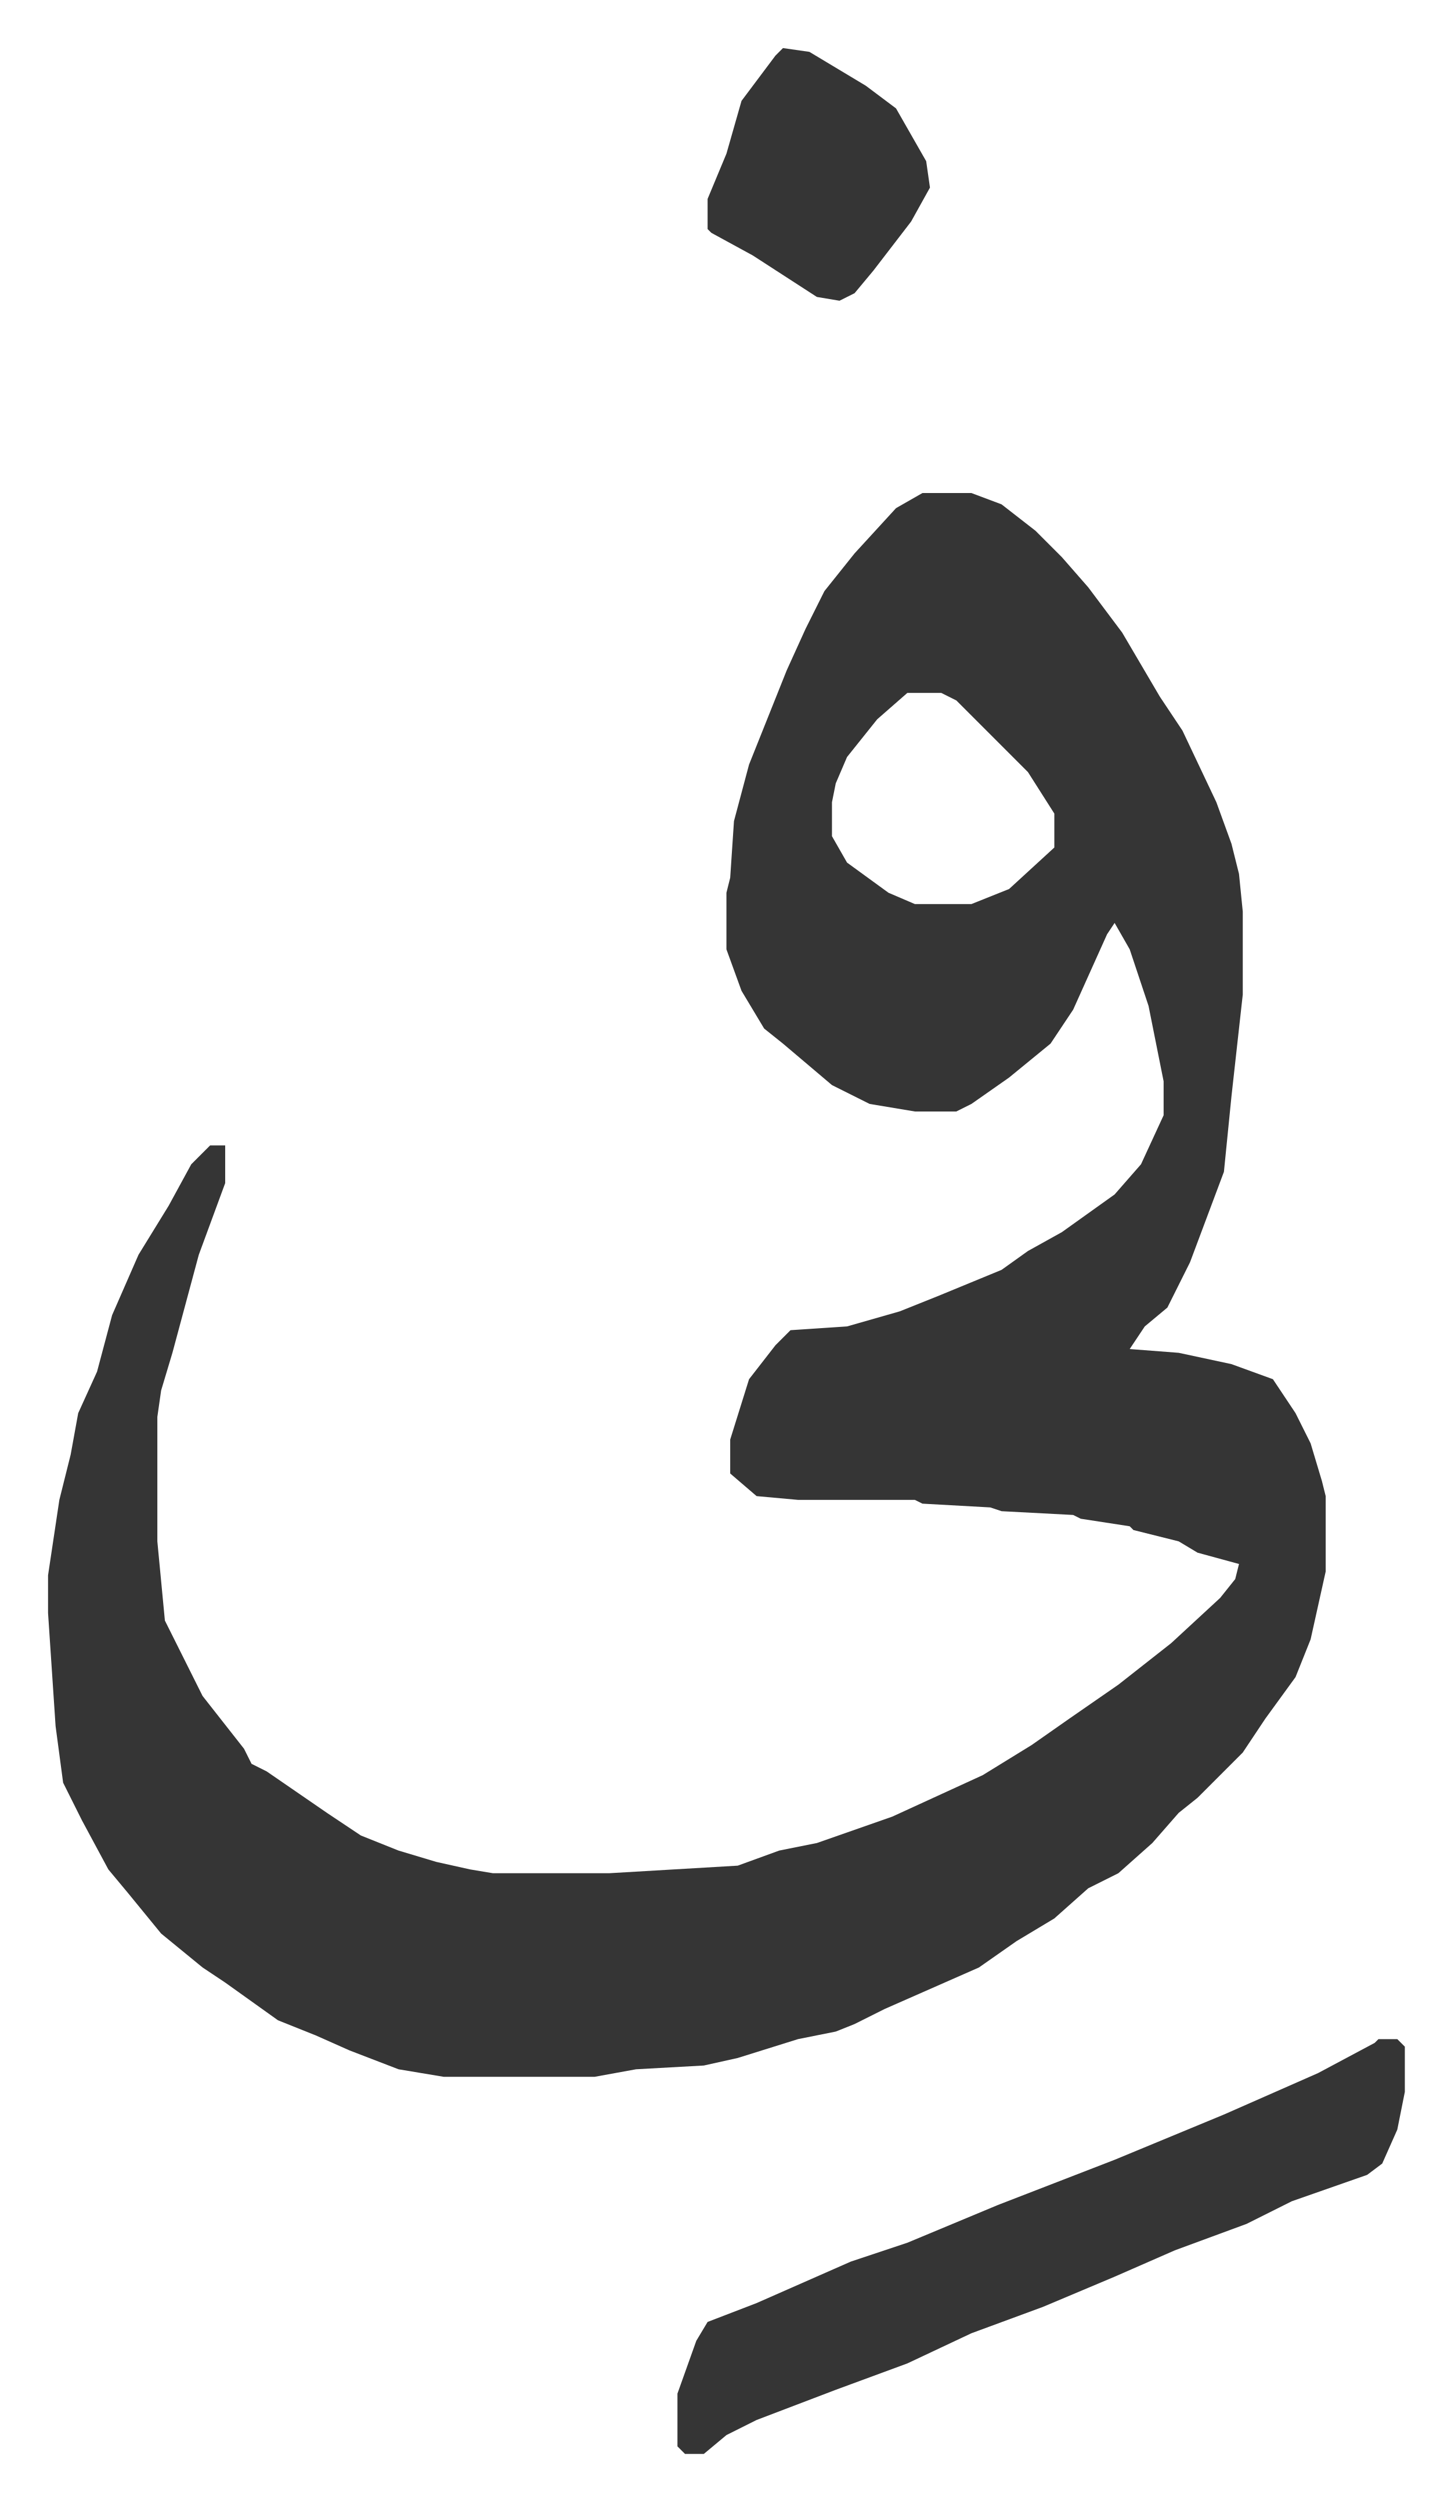
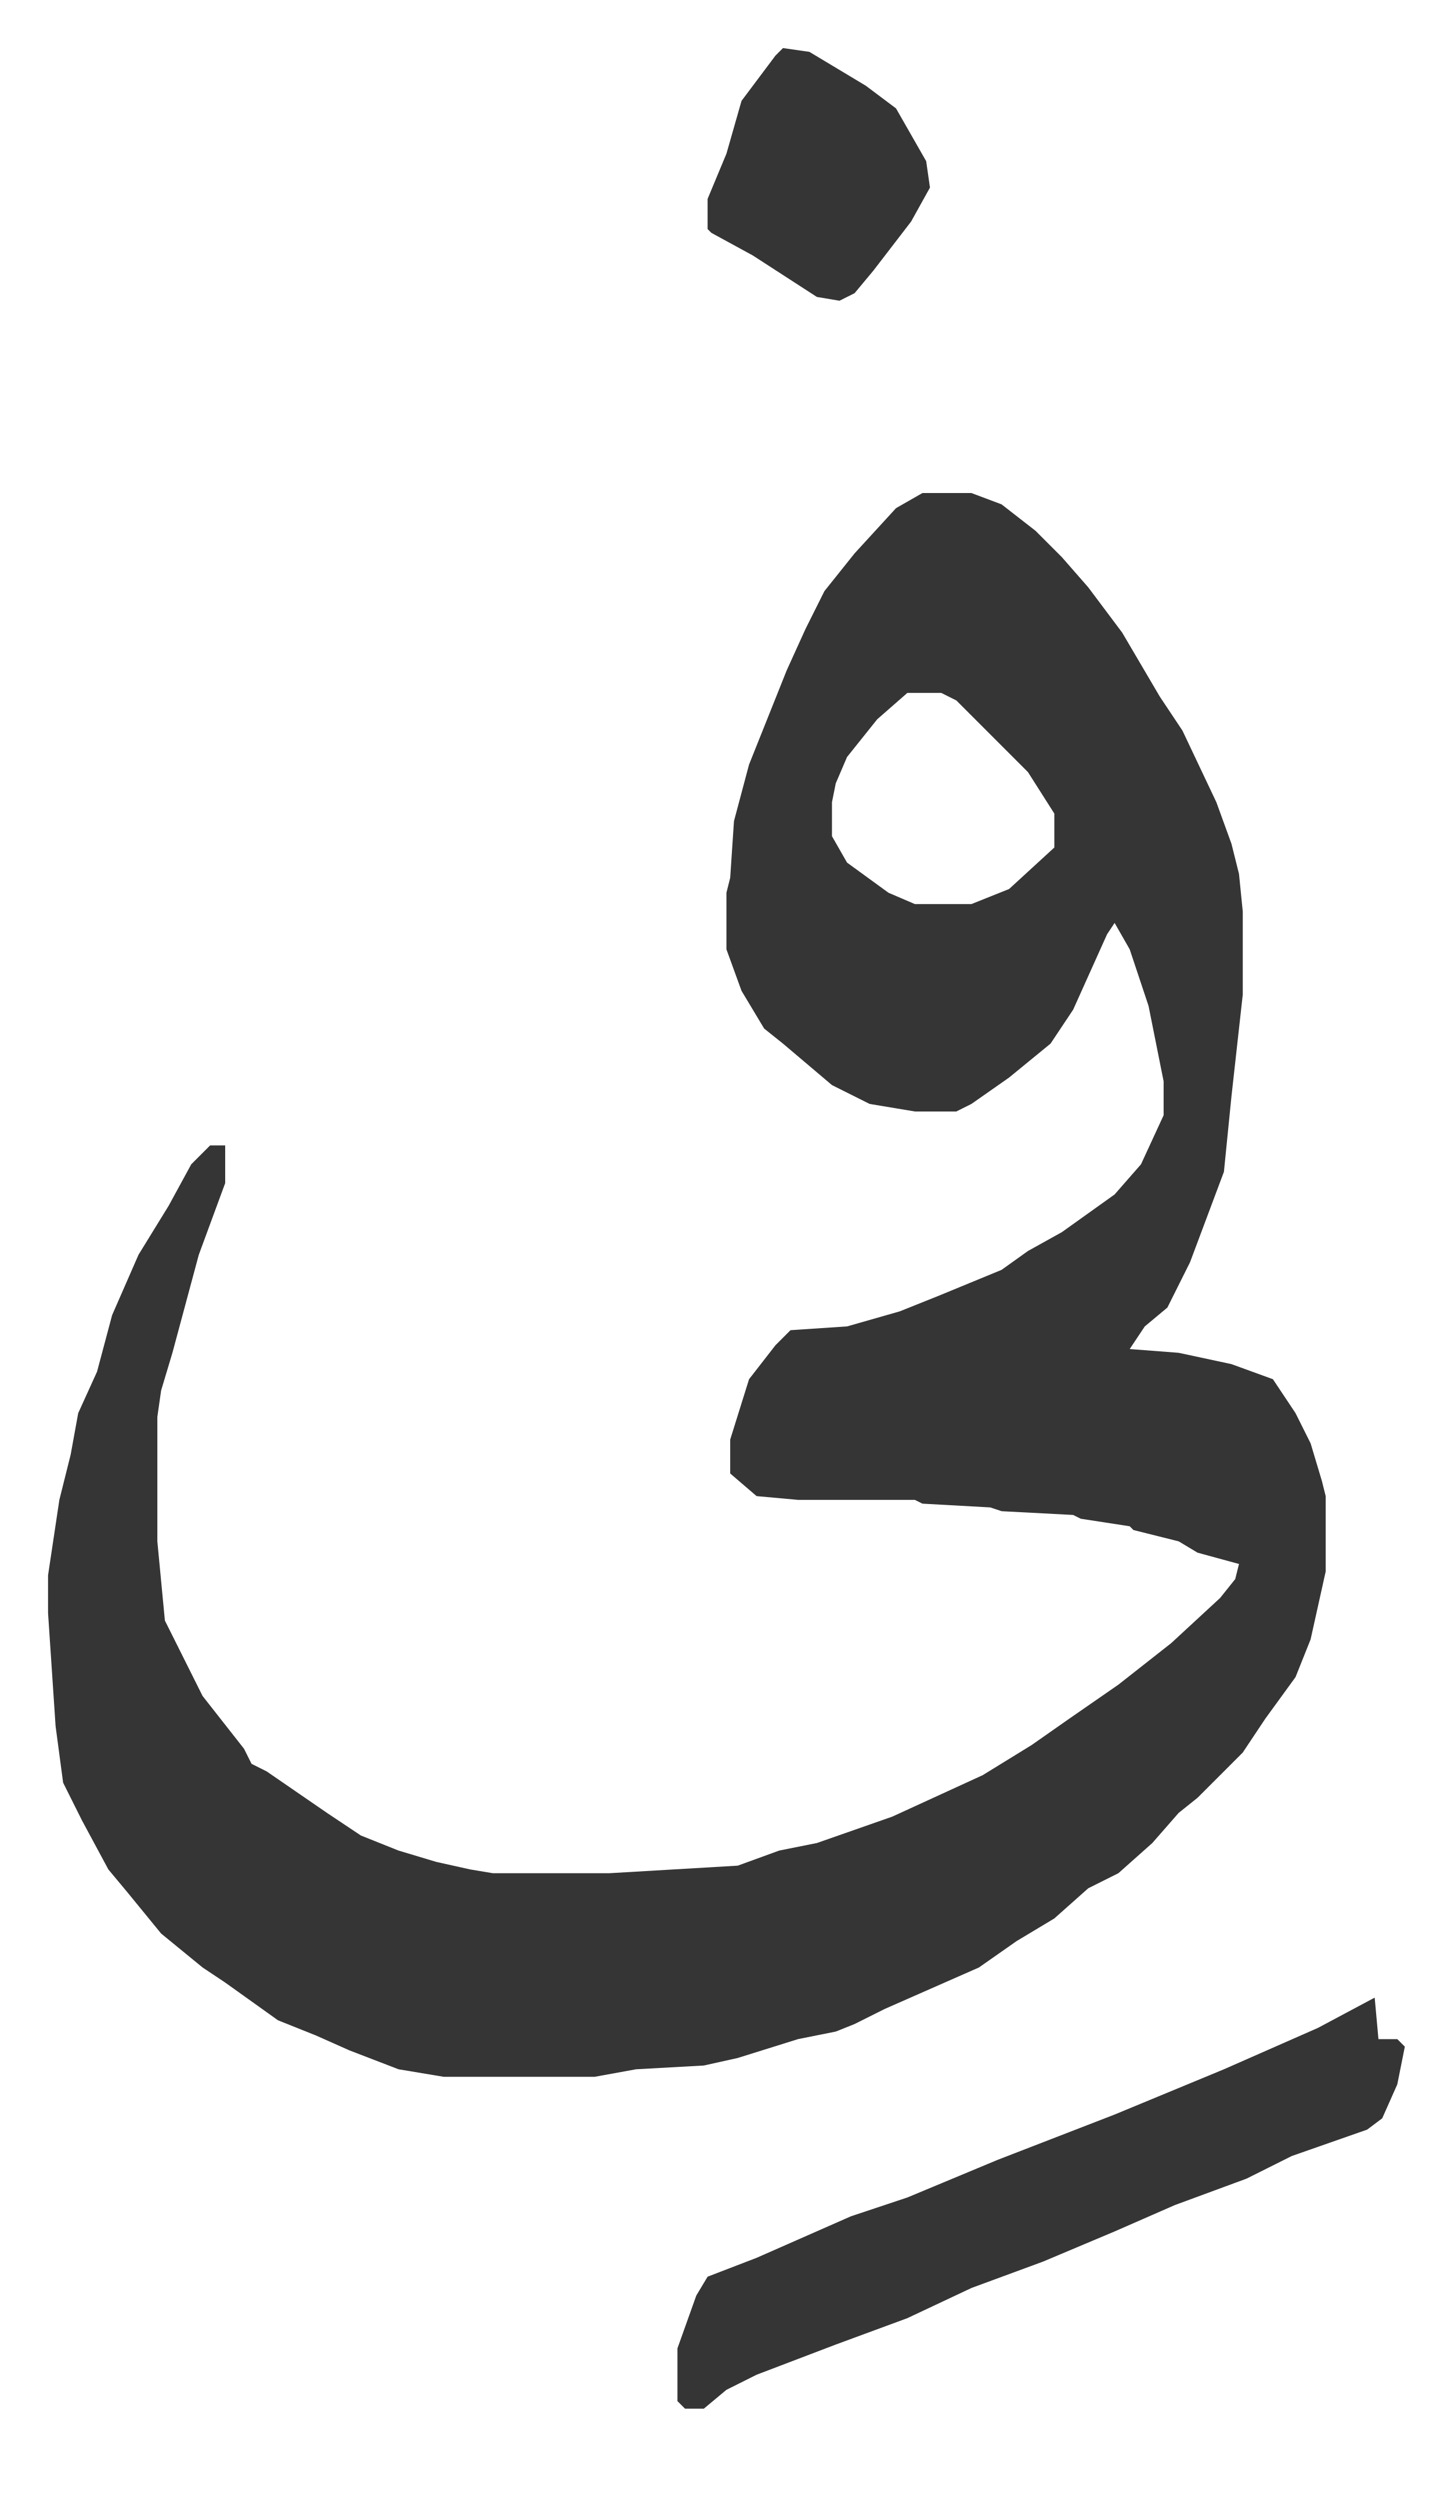
<svg xmlns="http://www.w3.org/2000/svg" role="img" viewBox="-12.75 498.25 385.00 663.00">
-   <path fill="#353535" id="rule_normal" d="M232 629h13l8 3 9 7 7 7 7 8 9 12 10 17 6 9 9 19 4 11 2 8 1 10v22l-3 27-2 20-9 24-6 12-6 5-4 6 13 1 14 3 11 4 6 9 4 8 3 10 1 4v20l-4 18-4 10-8 11-6 9-12 12-5 4-7 8-9 8-8 4-9 8-10 6-10 7-25 11-8 4-5 2-10 2-16 5-9 2-18 1-11 2h-40l-12-2-13-5-9-4-10-4-14-10-6-4-11-9-9-11-5-6-7-13-5-10-2-15-2-30v-10l3-20 3-12 2-11 5-11 4-15 7-16 8-13 6-11 5-5h4v10l-7 19-7 26-3 10-1 7v33l2 21 4 8 6 12 11 14 2 4 4 2 16 11 9 6 10 4 10 3 9 2 6 1h31l34-2 11-4 10-2 20-7 24-11 13-8 10-7 13-9 14-11 13-12 4-5 1-4-11-3-5-3-12-3-1-1-13-2-2-1-19-1-3-1-18-1-2-1h-31l-11-1-7-6v-9l5-16 7-9 4-4 15-1 14-4 10-4 17-7 7-5 9-5 14-10 7-8 6-13v-9l-4-20-5-15-4-7-2 3-9 20-6 9-11 9-10 7-4 2h-11l-12-2-10-5-13-11-5-4-6-10-4-11v-15l1-4 1-15 4-15 10-25 5-11 5-10 8-10 11-12zm-4 53l-8 7-8 10-3 7-1 5v9l4 7 11 8 7 3h15l10-4 12-11v-9l-7-11-7-7-5-5-7-7-4-2zm125 357h5l2 2v12l-2 10-4 9-4 3-20 7-12 6-19 7-16 7-19 8-19 7-17 8-19 7-21 8-8 4-6 5h-5l-2-2v-14l5-14 3-5 13-5 25-11 15-5 24-10 31-12 29-12 25-11 15-8zM195 511l7 1 15 9 8 6 8 14 1 7-5 9-10 13-5 6-4 2-6-1-17-11-11-6-1-1v-8l5-12 4-14 9-12z" />
+   <path fill="#353535" id="rule_normal" d="M232 629h13l8 3 9 7 7 7 7 8 9 12 10 17 6 9 9 19 4 11 2 8 1 10v22l-3 27-2 20-9 24-6 12-6 5-4 6 13 1 14 3 11 4 6 9 4 8 3 10 1 4v20l-4 18-4 10-8 11-6 9-12 12-5 4-7 8-9 8-8 4-9 8-10 6-10 7-25 11-8 4-5 2-10 2-16 5-9 2-18 1-11 2h-40l-12-2-13-5-9-4-10-4-14-10-6-4-11-9-9-11-5-6-7-13-5-10-2-15-2-30v-10l3-20 3-12 2-11 5-11 4-15 7-16 8-13 6-11 5-5h4v10l-7 19-7 26-3 10-1 7v33l2 21 4 8 6 12 11 14 2 4 4 2 16 11 9 6 10 4 10 3 9 2 6 1h31l34-2 11-4 10-2 20-7 24-11 13-8 10-7 13-9 14-11 13-12 4-5 1-4-11-3-5-3-12-3-1-1-13-2-2-1-19-1-3-1-18-1-2-1h-31l-11-1-7-6v-9l5-16 7-9 4-4 15-1 14-4 10-4 17-7 7-5 9-5 14-10 7-8 6-13v-9l-4-20-5-15-4-7-2 3-9 20-6 9-11 9-10 7-4 2h-11l-12-2-10-5-13-11-5-4-6-10-4-11v-15l1-4 1-15 4-15 10-25 5-11 5-10 8-10 11-12zm-4 53l-8 7-8 10-3 7-1 5v9l4 7 11 8 7 3h15l10-4 12-11v-9l-7-11-7-7-5-5-7-7-4-2zm125 357h5l2 2l-2 10-4 9-4 3-20 7-12 6-19 7-16 7-19 8-19 7-17 8-19 7-21 8-8 4-6 5h-5l-2-2v-14l5-14 3-5 13-5 25-11 15-5 24-10 31-12 29-12 25-11 15-8zM195 511l7 1 15 9 8 6 8 14 1 7-5 9-10 13-5 6-4 2-6-1-17-11-11-6-1-1v-8l5-12 4-14 9-12z" />
</svg>